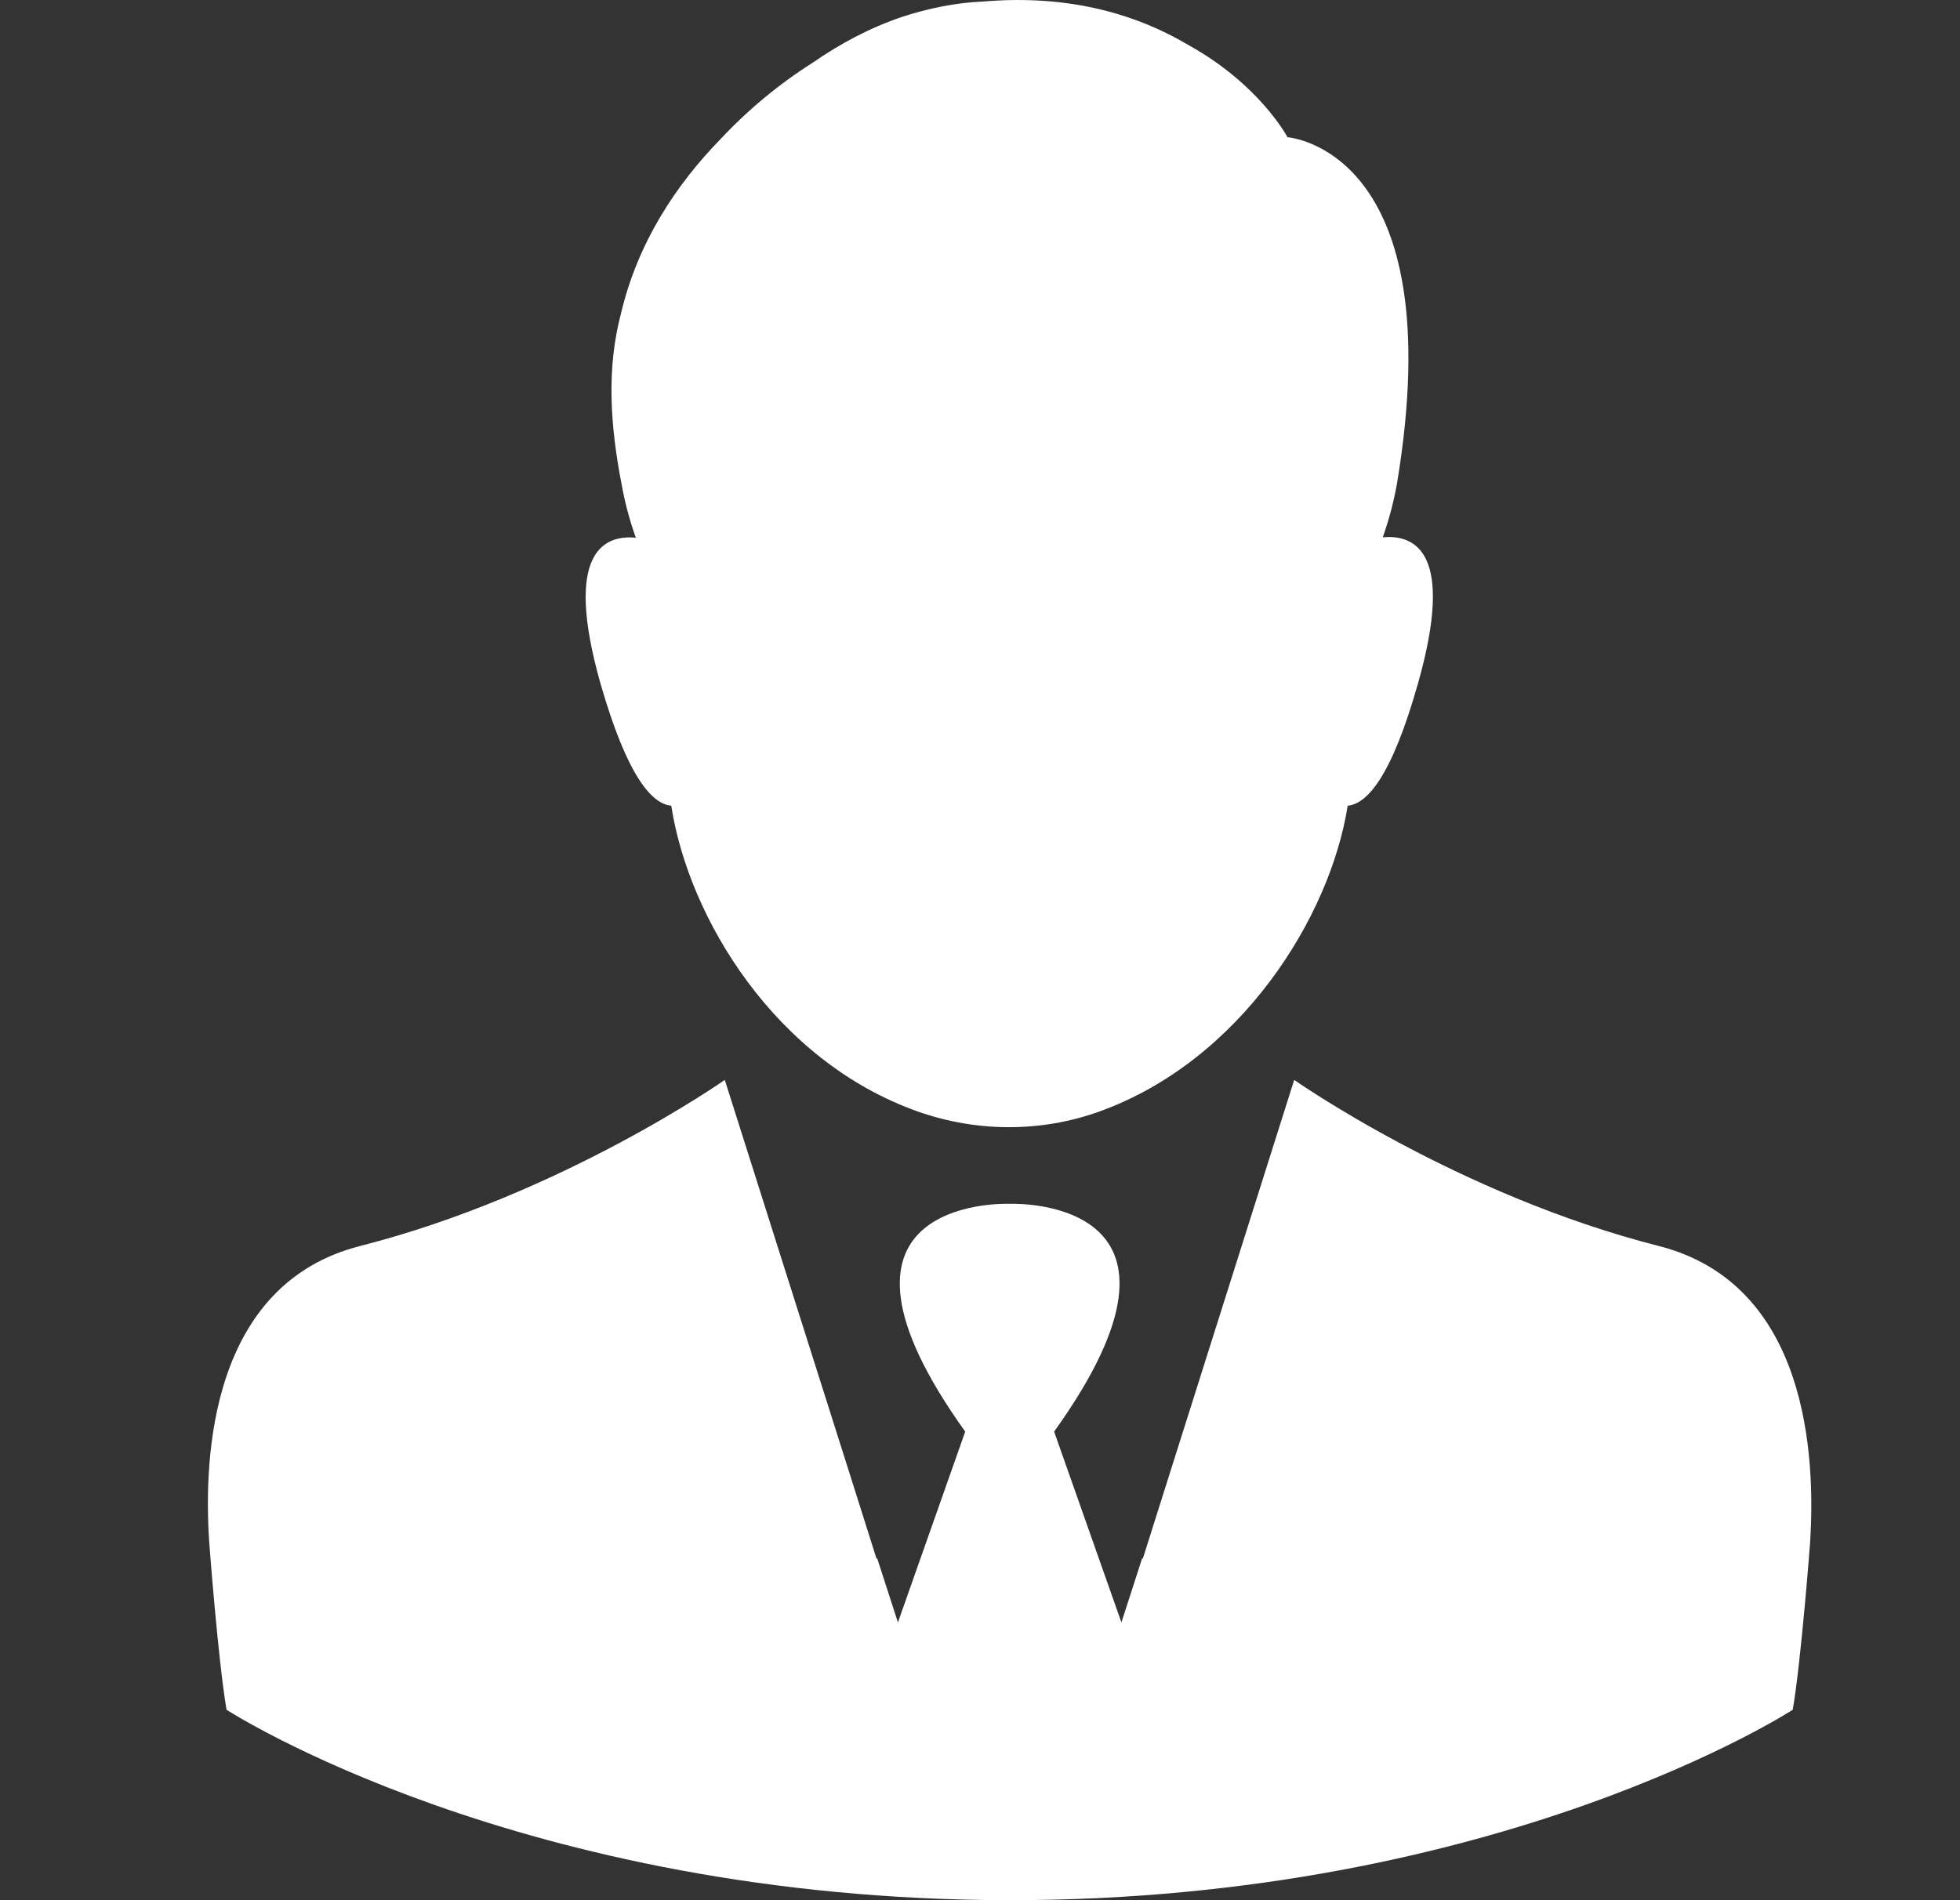
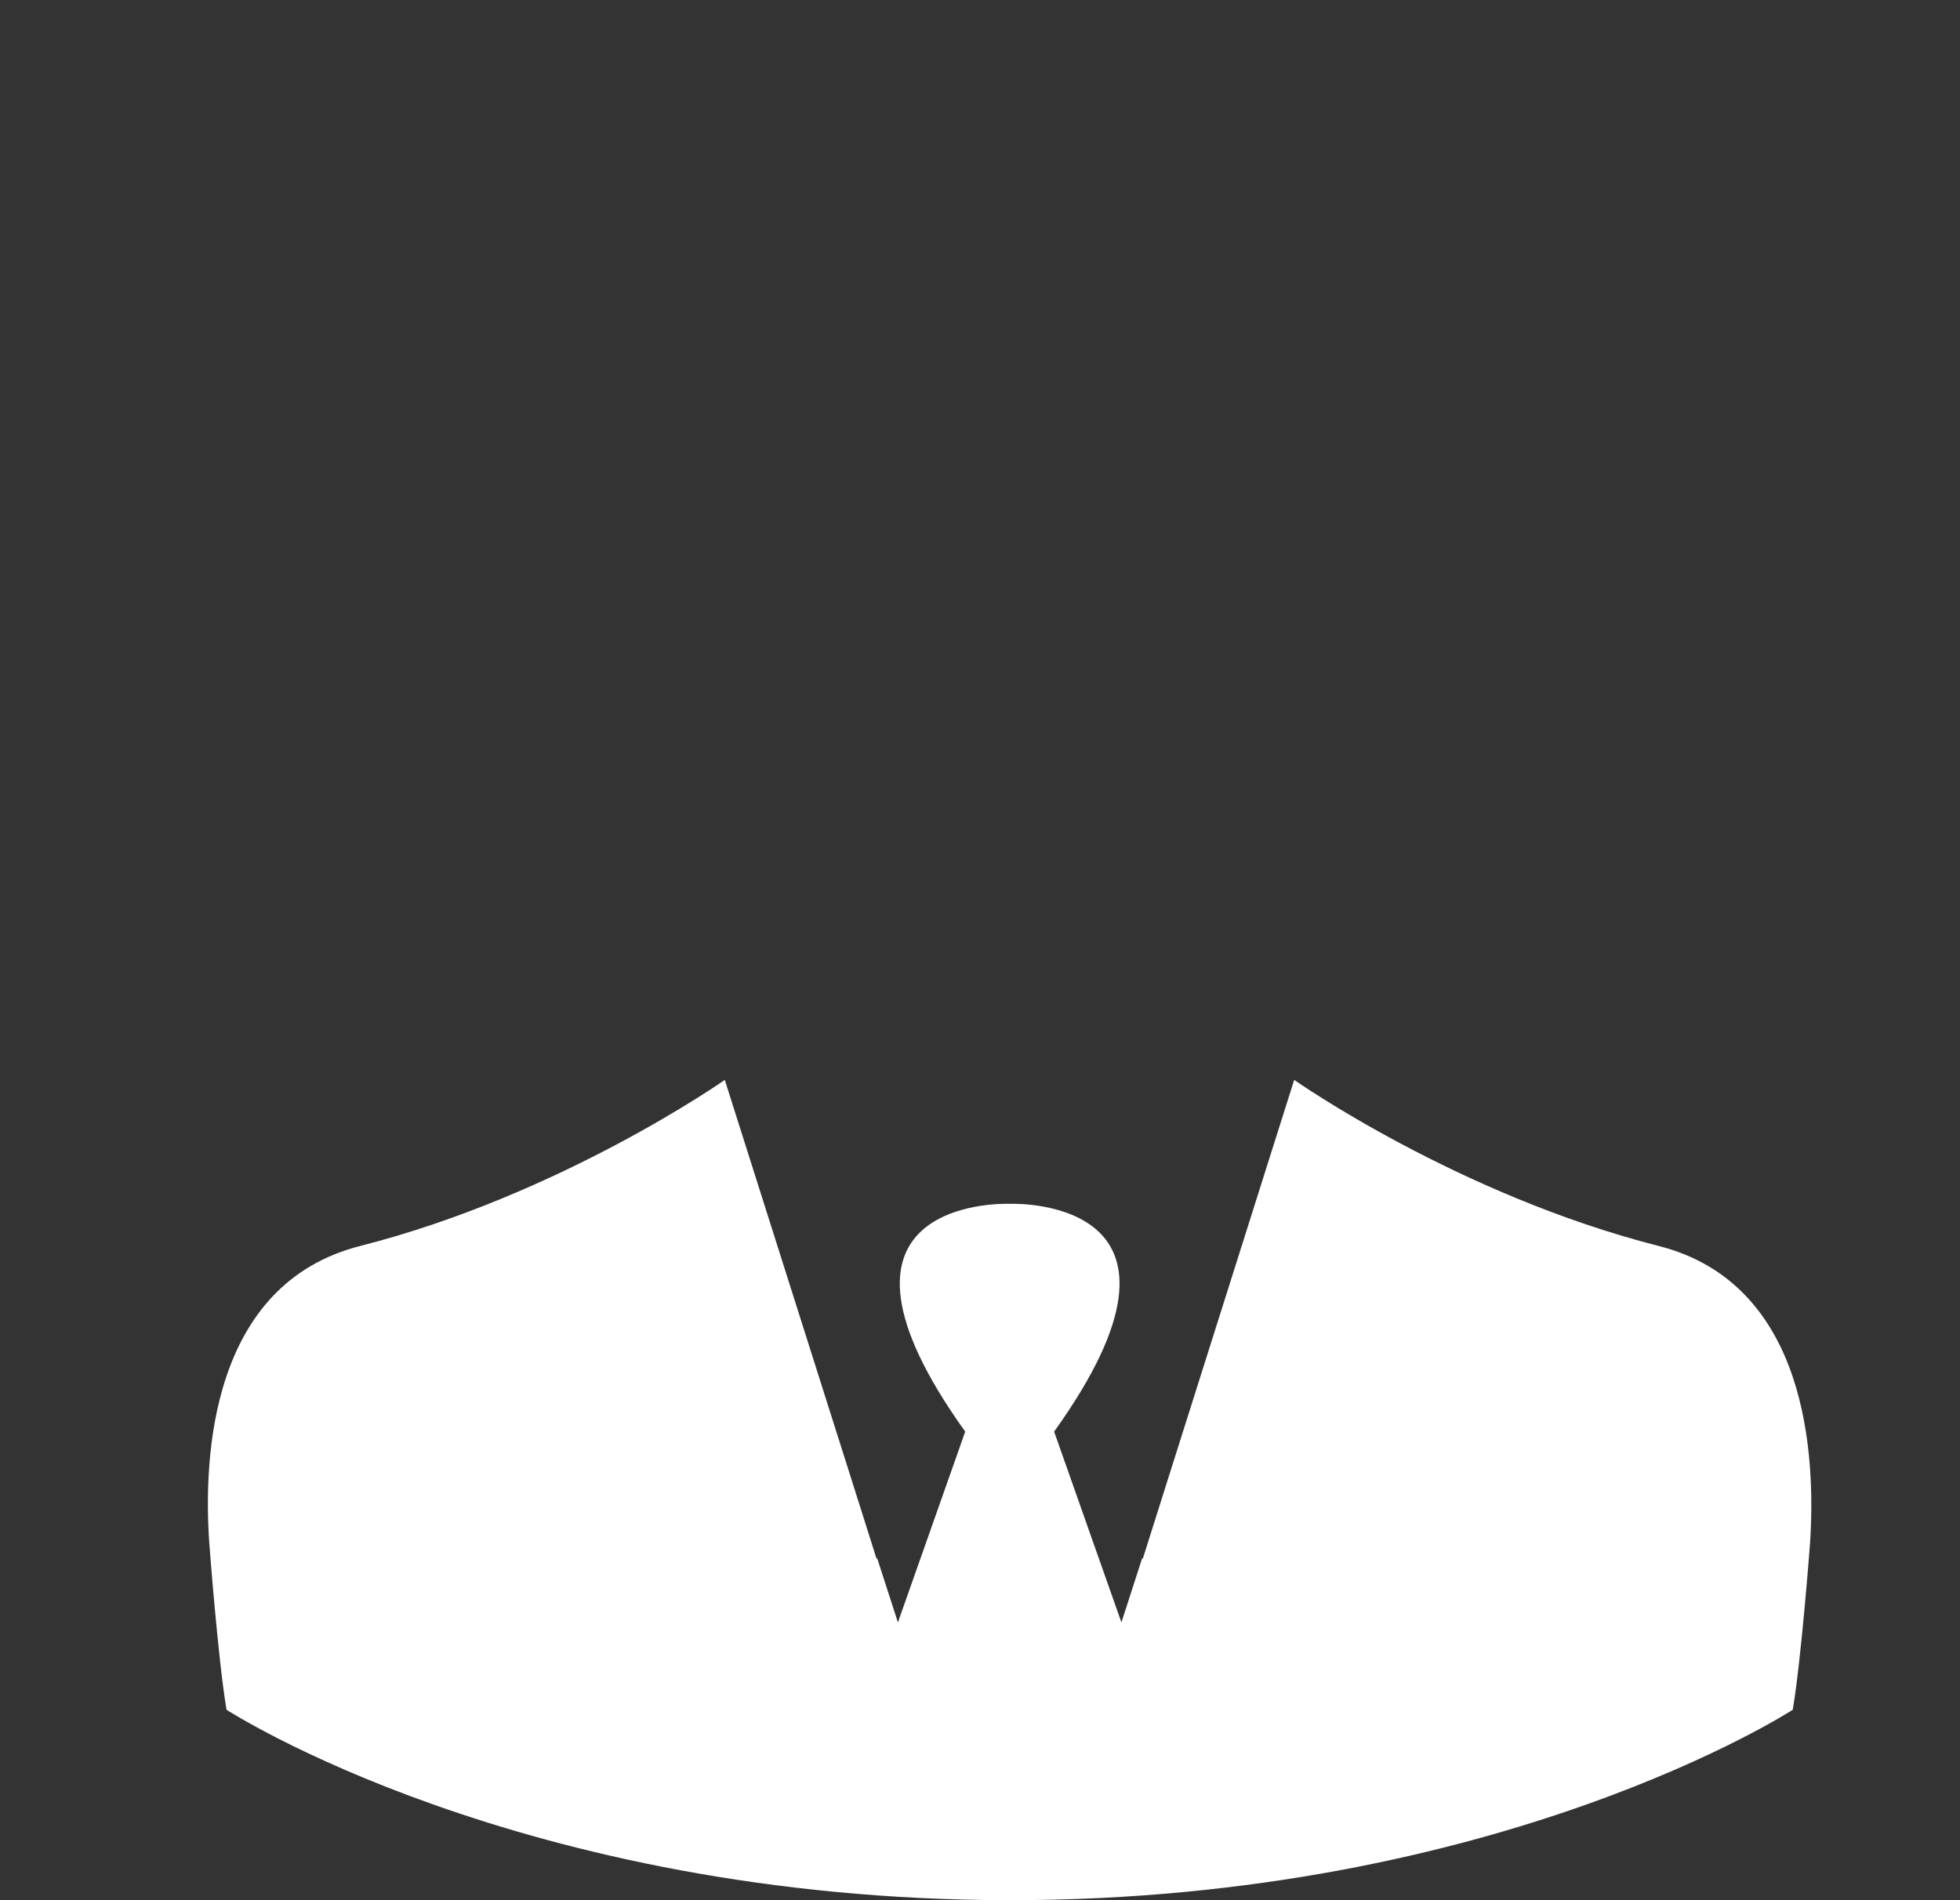
<svg xmlns="http://www.w3.org/2000/svg" width="33" height="32" viewBox="0 0 33 32" fill="none">
  <rect x="0" y="0" width="33" height="32" fill="#333333" stroke="none" />
-   <path d="M11.302 13.568C11.593 15.463 13.057 17.874 15.463 18.722C16.45 19.067 17.53 19.073 18.517 18.716C20.882 17.861 22.393 15.456 22.691 13.568C23.009 13.541 23.427 13.097 23.877 11.5C24.493 9.321 23.837 8.996 23.281 9.049C23.387 8.751 23.466 8.446 23.519 8.154C24.46 2.503 21.677 2.311 21.677 2.311C21.677 2.311 21.213 1.423 20.001 0.754C19.186 0.27 18.053 -0.101 16.562 0.025C16.079 0.045 15.621 0.144 15.191 0.283C14.641 0.469 14.137 0.74 13.68 1.058C13.124 1.41 12.594 1.847 12.13 2.344C11.394 3.099 10.738 4.073 10.454 5.285C10.215 6.193 10.268 7.141 10.467 8.161C10.52 8.459 10.599 8.757 10.705 9.055C10.149 9.002 9.493 9.327 10.109 11.507C10.566 13.097 10.983 13.541 11.302 13.568Z" fill="white" />
  <path d="M27.925 20.982C24.539 20.12 21.79 18.186 21.79 18.186L19.643 24.977L19.239 26.256L19.232 26.236L18.881 27.322L17.748 24.109C20.531 20.226 17.185 20.266 16.999 20.273C16.814 20.266 13.468 20.226 16.251 24.109L15.118 27.322L14.767 26.236L14.76 26.256L14.356 24.977L12.203 18.186C12.203 18.186 9.453 20.12 6.067 20.982C3.543 21.624 3.424 24.54 3.523 25.977C3.523 25.977 3.669 27.932 3.814 28.793C3.814 28.793 8.744 31.993 16.999 32C25.255 32 30.184 28.793 30.184 28.793C30.33 27.932 30.476 25.977 30.476 25.977C30.569 24.54 30.449 21.624 27.925 20.982Z" fill="white" />
</svg>